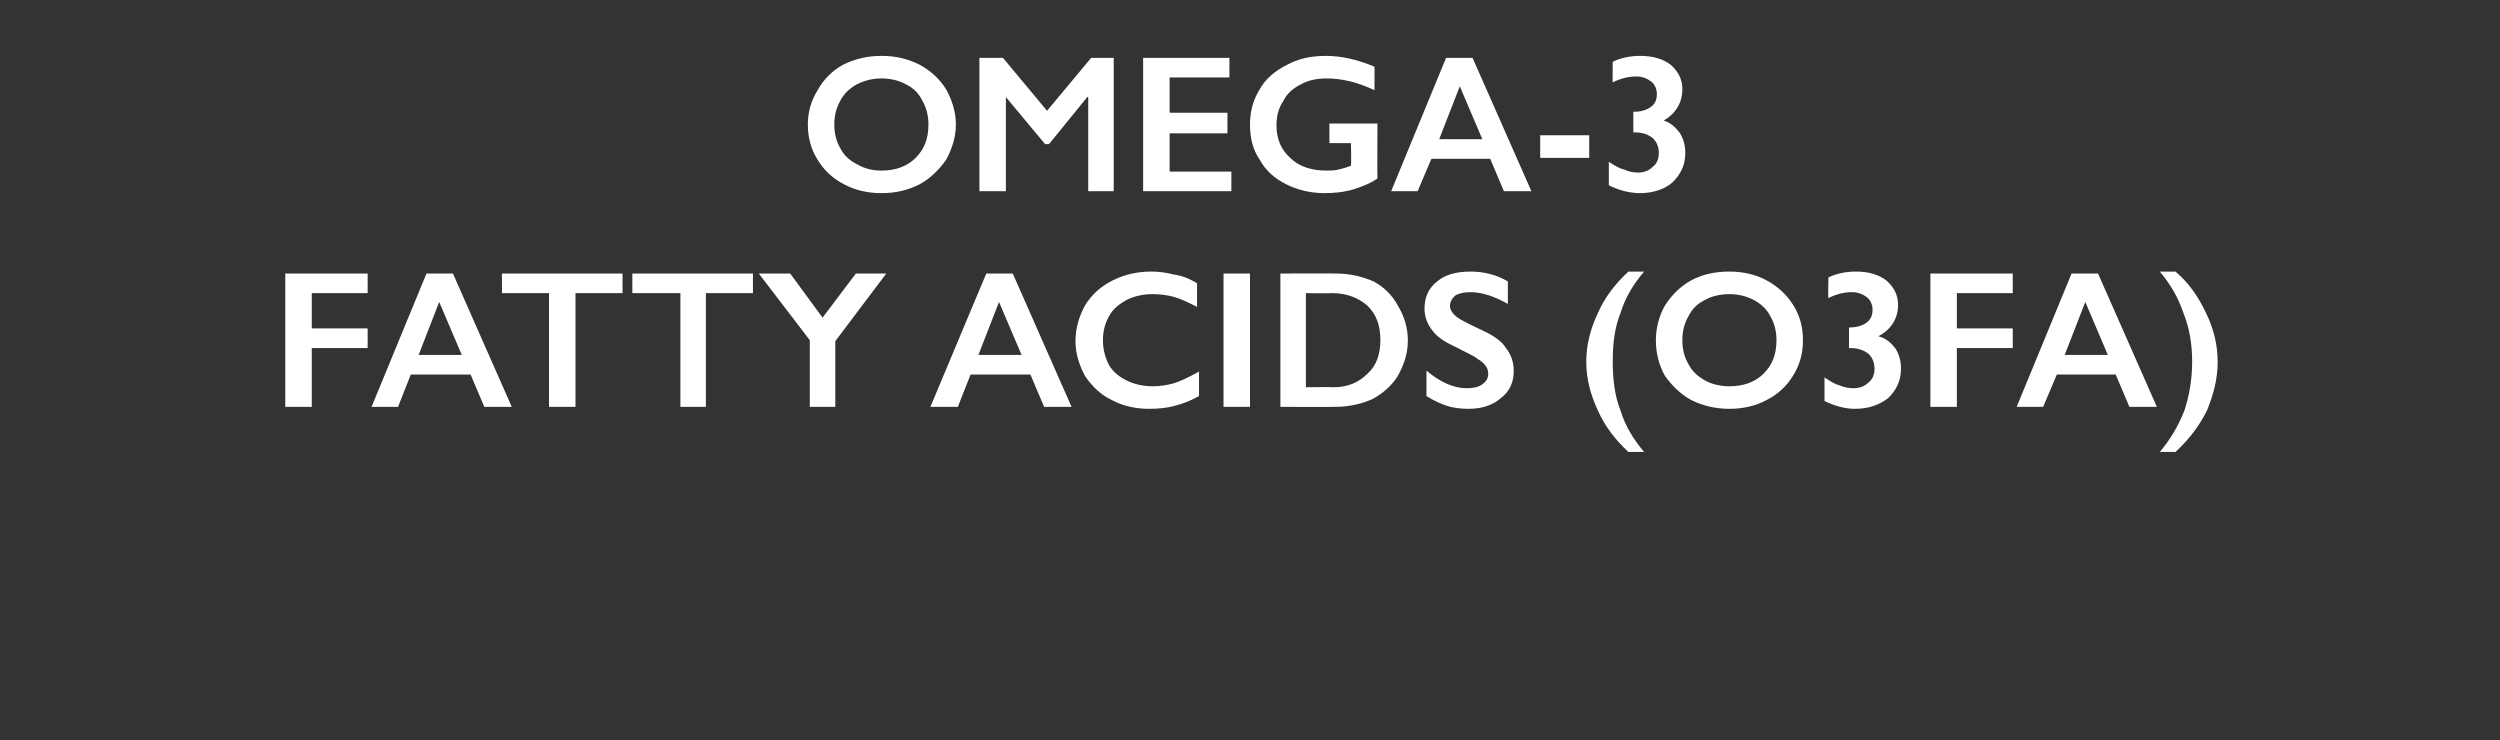
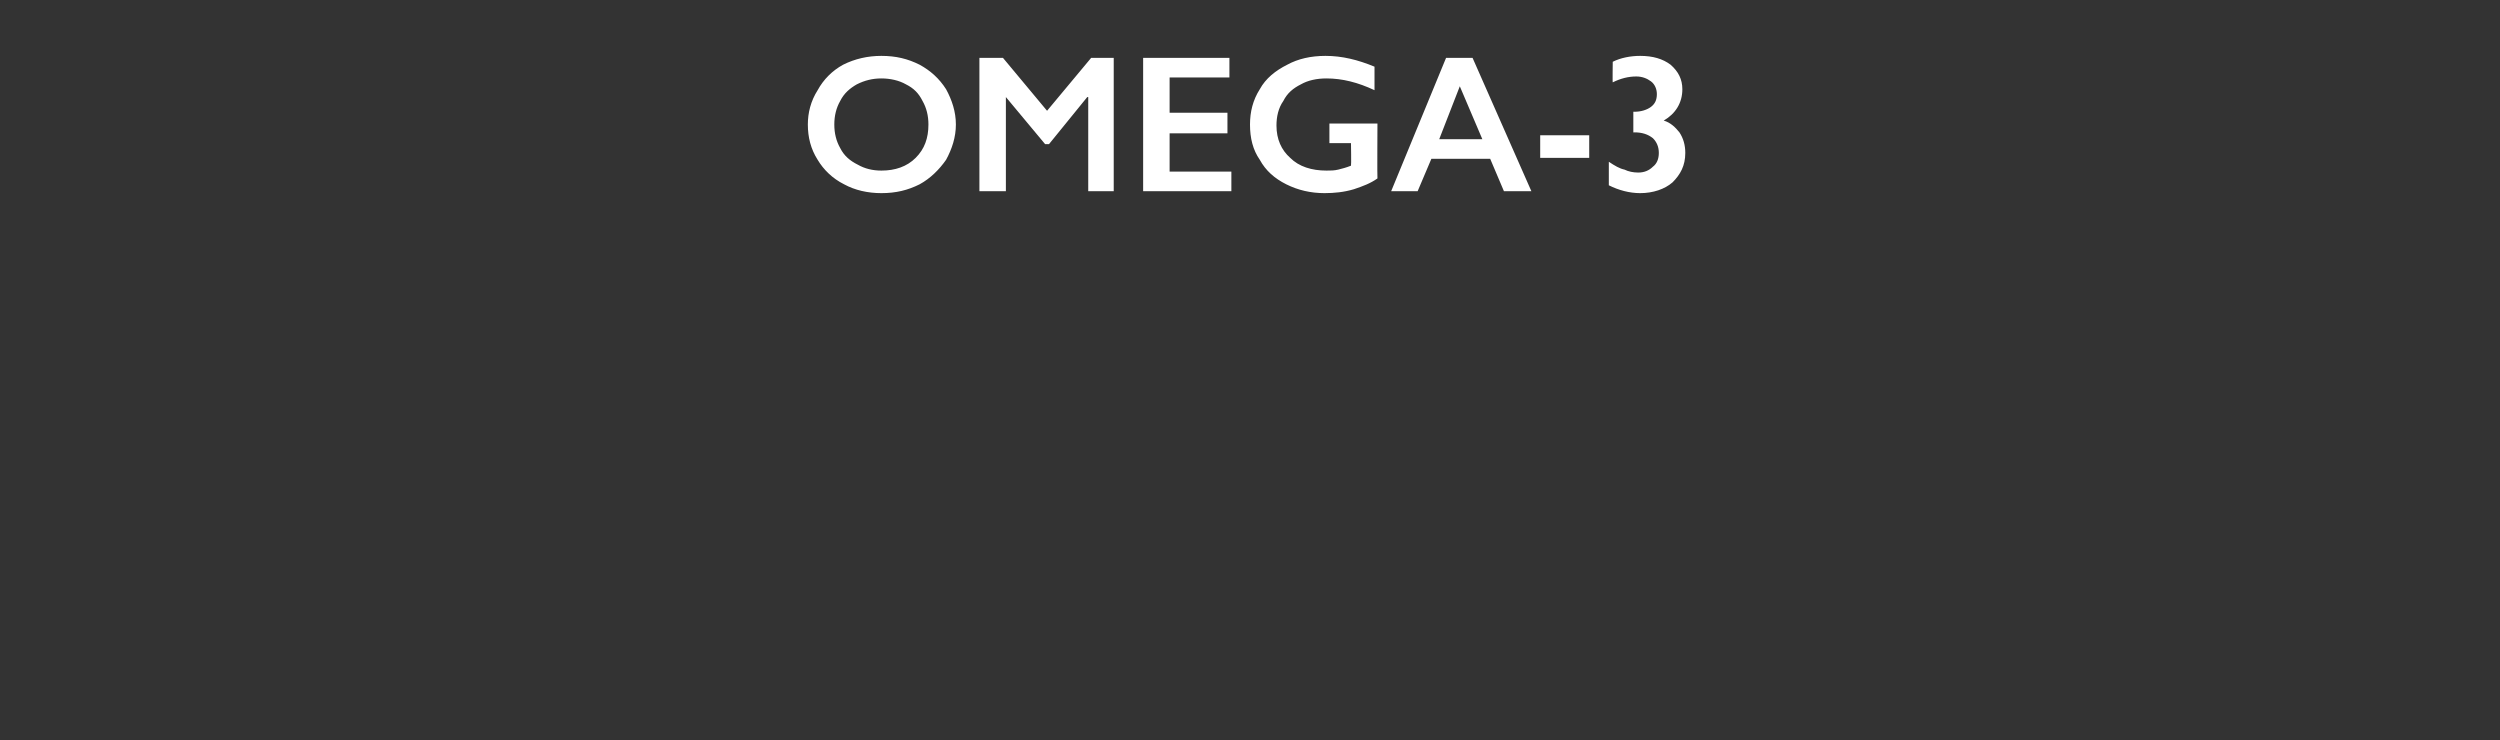
<svg xmlns="http://www.w3.org/2000/svg" version="1.1" width="255px" height="75.5px" viewBox="0 -5 255 75.5" style="top:-5px">
  <rect x="0" y="-5" width="255" height="75.5" fill="#333333" stroke="none" />
  <desc>Omega 3 fatty acids (O3FA)</desc>
  <defs />
  <g id="Polygon131268">
-     <path d="M 37.5 22.9 L 37.5 24.9 L 31.8 24.9 L 31.8 28.5 L 37.5 28.5 L 37.5 30.5 L 31.8 30.5 L 31.8 36.5 L 29.1 36.5 L 29.1 22.9 L 37.5 22.9 Z M 46.2 22.9 L 52.2 36.5 L 49.4 36.5 L 48 33.2 L 41.9 33.2 L 40.6 36.5 L 37.9 36.5 L 43.5 22.9 L 46.2 22.9 Z M 42.7 31.2 L 47.1 31.2 L 44.8 25.8 L 42.7 31.2 Z M 63.5 22.9 L 63.5 24.9 L 58.7 24.9 L 58.7 36.5 L 56 36.5 L 56 24.9 L 51.2 24.9 L 51.2 22.9 L 63.5 22.9 Z M 76.8 22.9 L 76.8 24.9 L 72 24.9 L 72 36.5 L 69.4 36.5 L 69.4 24.9 L 64.5 24.9 L 64.5 22.9 L 76.8 22.9 Z M 80.6 22.9 L 83.9 27.4 L 87.3 22.9 L 90.4 22.9 L 85.2 29.8 L 85.2 36.5 L 82.6 36.5 L 82.6 29.7 L 77.4 22.9 L 80.6 22.9 Z M 103.3 22.9 L 109.3 36.5 L 106.5 36.5 L 105.1 33.2 L 99 33.2 L 97.7 36.5 L 94.9 36.5 L 100.6 22.9 L 103.3 22.9 Z M 99.8 31.2 L 104.2 31.2 L 101.9 25.8 L 99.8 31.2 Z M 117.4 22.7 C 118.2 22.7 119 22.8 119.7 23 C 120.5 23.1 121.3 23.4 122.1 23.9 C 122.1 23.9 122.1 26.3 122.1 26.3 C 121.3 25.9 120.5 25.5 119.8 25.3 C 119.1 25.1 118.3 25 117.6 25 C 116.6 25 115.7 25.2 114.9 25.6 C 114.2 26 113.5 26.5 113.1 27.3 C 112.7 28 112.5 28.8 112.5 29.7 C 112.5 30.6 112.7 31.4 113.1 32.2 C 113.5 32.9 114.1 33.4 114.9 33.8 C 115.7 34.2 116.6 34.4 117.6 34.4 C 118.3 34.4 119 34.3 119.7 34.1 C 120.4 33.9 121.2 33.5 122.3 32.9 C 122.3 32.9 122.3 35.4 122.3 35.4 C 121.4 35.9 120.6 36.2 119.8 36.4 C 119.1 36.6 118.2 36.7 117.2 36.7 C 115.8 36.7 114.5 36.4 113.4 35.8 C 112.3 35.3 111.4 34.4 110.7 33.4 C 110.1 32.3 109.7 31.1 109.7 29.8 C 109.7 28.4 110.1 27.2 110.7 26.1 C 111.4 25 112.3 24.2 113.5 23.6 C 114.7 23 116 22.7 117.4 22.7 Z M 127.5 22.9 L 127.5 36.5 L 124.8 36.5 L 124.8 22.9 L 127.5 22.9 Z M 136.3 22.9 C 137.7 22.9 138.9 23.2 140.1 23.7 C 141.2 24.3 142 25.1 142.6 26.2 C 143.2 27.2 143.6 28.4 143.6 29.7 C 143.6 31.1 143.2 32.2 142.6 33.3 C 142 34.3 141.1 35.1 140 35.7 C 138.9 36.2 137.6 36.5 136.1 36.5 C 136.11 36.52 130.6 36.5 130.6 36.5 L 130.6 22.9 C 130.6 22.9 136.27 22.88 136.3 22.9 Z M 136 34.5 C 137.5 34.5 138.6 34 139.5 33.1 C 140.4 32.3 140.8 31.1 140.8 29.7 C 140.8 28.2 140.4 27.1 139.5 26.2 C 138.6 25.4 137.4 24.9 135.9 24.9 C 135.9 24.94 133.2 24.9 133.2 24.9 L 133.2 34.5 C 133.2 34.5 135.99 34.46 136 34.5 Z M 150 22.7 C 151.3 22.7 152.6 23 153.8 23.7 C 153.8 23.7 153.8 26 153.8 26 C 152.4 25.2 151.1 24.8 150 24.8 C 149.4 24.8 148.9 24.9 148.5 25.1 C 148.1 25.4 147.9 25.8 147.9 26.2 C 147.9 26.7 148.3 27.2 149 27.6 C 149.2 27.7 149.9 28.1 151.2 28.7 C 152.3 29.2 153.2 29.8 153.6 30.5 C 154.1 31.1 154.4 31.9 154.4 32.8 C 154.4 34 154 34.9 153.1 35.6 C 152.3 36.3 151.2 36.7 149.8 36.7 C 149 36.7 148.2 36.6 147.6 36.4 C 147 36.2 146.3 35.9 145.5 35.4 C 145.5 35.4 145.5 32.8 145.5 32.8 C 146.9 34 148.3 34.6 149.6 34.6 C 150.2 34.6 150.8 34.5 151.2 34.2 C 151.6 33.9 151.8 33.6 151.8 33.1 C 151.8 32.5 151.4 32 150.7 31.6 C 150.2 31.2 149.4 30.9 148.5 30.4 C 147.4 29.9 146.6 29.4 146.1 28.7 C 145.6 28.1 145.3 27.3 145.3 26.5 C 145.3 25.3 145.7 24.4 146.6 23.7 C 147.4 23 148.6 22.7 150 22.7 Z M 167.7 22.7 C 166.6 24 165.8 25.3 165.3 26.9 C 164.7 28.4 164.5 30 164.5 31.9 C 164.5 33.7 164.7 35.4 165.3 36.9 C 165.8 38.5 166.6 39.8 167.7 41.1 C 167.7 41.1 166.1 41.1 166.1 41.1 C 164.8 39.9 163.7 38.5 163 36.9 C 162.2 35.2 161.8 33.6 161.8 31.9 C 161.8 30.2 162.2 28.6 163 26.9 C 163.7 25.3 164.8 23.9 166.1 22.7 C 166.1 22.7 167.7 22.7 167.7 22.7 Z M 176.4 22.7 C 177.8 22.7 179.1 23 180.2 23.6 C 181.3 24.2 182.2 25 182.9 26.1 C 183.6 27.2 183.9 28.4 183.9 29.7 C 183.9 31 183.6 32.2 182.9 33.3 C 182.3 34.3 181.4 35.2 180.2 35.8 C 179.1 36.4 177.8 36.7 176.4 36.7 C 175 36.7 173.7 36.4 172.5 35.8 C 171.4 35.2 170.5 34.3 169.8 33.3 C 169.2 32.2 168.9 31 168.9 29.7 C 168.9 28.5 169.2 27.3 169.8 26.2 C 170.5 25.1 171.4 24.2 172.5 23.6 C 173.6 23 174.9 22.7 176.4 22.7 Z M 171.6 29.7 C 171.6 30.6 171.8 31.4 172.2 32.1 C 172.6 32.9 173.2 33.4 173.9 33.8 C 174.6 34.2 175.5 34.4 176.4 34.4 C 177.8 34.4 179 34 179.9 33.1 C 180.8 32.2 181.2 31.1 181.2 29.7 C 181.2 28.8 181 28 180.6 27.3 C 180.2 26.5 179.6 26 178.9 25.6 C 178.1 25.2 177.3 25 176.4 25 C 175.5 25 174.6 25.2 173.9 25.6 C 173.1 26 172.6 26.5 172.2 27.3 C 171.8 28 171.6 28.8 171.6 29.7 Z M 186.5 23.3 C 187.3 22.9 188.3 22.7 189.3 22.7 C 190.6 22.7 191.6 23 192.4 23.6 C 193.2 24.3 193.6 25.1 193.6 26.1 C 193.6 27.5 192.9 28.6 191.6 29.3 C 192.4 29.5 192.9 30 193.3 30.5 C 193.7 31.1 193.9 31.8 193.9 32.6 C 193.9 33.9 193.4 34.8 192.6 35.6 C 191.7 36.3 190.6 36.7 189.2 36.7 C 188.2 36.7 187.1 36.4 186.1 35.9 C 186.1 35.9 186.1 33.5 186.1 33.5 C 186.7 33.9 187.2 34.2 187.6 34.3 C 188.1 34.5 188.6 34.6 189 34.6 C 189.7 34.6 190.2 34.4 190.6 34 C 191 33.7 191.2 33.2 191.2 32.6 C 191.2 32 191 31.5 190.6 31.1 C 190.1 30.7 189.5 30.5 188.7 30.5 C 188.71 30.53 188.6 30.5 188.6 30.5 L 188.6 28.4 C 188.6 28.4 188.67 28.41 188.7 28.4 C 189.4 28.4 190 28.2 190.4 27.9 C 190.8 27.6 191 27.2 191 26.6 C 191 26.1 190.8 25.6 190.4 25.3 C 190 25 189.5 24.8 188.9 24.8 C 188.1 24.8 187.3 25 186.5 25.4 C 186.45 25.44 186.5 23.3 186.5 23.3 C 186.5 23.3 186.45 23.3 186.5 23.3 Z M 205.3 22.9 L 205.3 24.9 L 199.6 24.9 L 199.6 28.5 L 205.3 28.5 L 205.3 30.5 L 199.6 30.5 L 199.6 36.5 L 196.9 36.5 L 196.9 22.9 L 205.3 22.9 Z M 214 22.9 L 220 36.5 L 217.2 36.5 L 215.8 33.2 L 209.8 33.2 L 208.4 36.5 L 205.7 36.5 L 211.3 22.9 L 214 22.9 Z M 210.6 31.2 L 215 31.2 L 212.7 25.8 L 210.6 31.2 Z M 221.9 22.7 C 223.2 23.8 224.2 25.2 225 26.9 C 225.8 28.5 226.2 30.2 226.2 31.9 C 226.2 33.6 225.8 35.2 225.1 36.9 C 224.3 38.5 223.2 39.9 221.9 41.1 C 221.9 41.1 220.3 41.1 220.3 41.1 C 221.4 39.8 222.2 38.4 222.8 36.9 C 223.3 35.4 223.6 33.7 223.6 31.9 C 223.6 30 223.3 28.4 222.7 26.9 C 222.2 25.4 221.4 24 220.3 22.7 C 220.3 22.7 221.9 22.7 221.9 22.7 Z " stroke="none" fill="#fff" />
-   </g>
+     </g>
  <g id="Polygon131267">
    <path d="M 89.9 0.7 C 91.4 0.7 92.6 1 93.8 1.6 C 94.9 2.2 95.8 3 96.5 4.1 C 97.1 5.2 97.5 6.4 97.5 7.7 C 97.5 9 97.1 10.2 96.5 11.3 C 95.8 12.3 94.9 13.2 93.8 13.8 C 92.6 14.4 91.4 14.7 89.9 14.7 C 88.5 14.7 87.2 14.4 86.1 13.8 C 84.9 13.2 84 12.3 83.4 11.3 C 82.7 10.2 82.4 9 82.4 7.7 C 82.4 6.5 82.7 5.3 83.4 4.2 C 84 3.1 84.9 2.2 86 1.6 C 87.2 1 88.5 0.7 89.9 0.7 Z M 85.1 7.7 C 85.1 8.6 85.3 9.4 85.7 10.1 C 86.1 10.9 86.7 11.4 87.5 11.8 C 88.2 12.2 89 12.4 89.9 12.4 C 91.3 12.4 92.5 12 93.4 11.1 C 94.3 10.2 94.7 9.1 94.7 7.7 C 94.7 6.8 94.5 6 94.1 5.3 C 93.7 4.5 93.2 4 92.4 3.6 C 91.7 3.2 90.8 3 89.9 3 C 89 3 88.2 3.2 87.4 3.6 C 86.7 4 86.1 4.5 85.7 5.3 C 85.3 6 85.1 6.8 85.1 7.7 Z M 102.3 0.9 L 106.8 6.3 L 111.3 0.9 L 113.6 0.9 L 113.6 14.5 L 111 14.5 L 111 4.9 L 110.9 4.9 L 107 9.7 L 106.6 9.7 L 102.6 4.9 L 102.6 4.9 L 102.6 14.5 L 99.9 14.5 L 99.9 0.9 L 102.3 0.9 Z M 125.4 0.9 L 125.4 2.9 L 119.3 2.9 L 119.3 6.5 L 125.2 6.5 L 125.2 8.6 L 119.3 8.6 L 119.3 12.5 L 125.6 12.5 L 125.6 14.5 L 116.6 14.5 L 116.6 0.9 L 125.4 0.9 Z M 135.2 0.7 C 136.9 0.7 138.5 1.1 140.2 1.8 C 140.2 1.8 140.2 4.2 140.2 4.2 C 138.5 3.4 136.9 3 135.3 3 C 134.3 3 133.4 3.2 132.7 3.6 C 131.9 4 131.3 4.5 130.9 5.3 C 130.4 6 130.2 6.9 130.2 7.8 C 130.2 9.2 130.7 10.3 131.6 11.1 C 132.5 12 133.8 12.4 135.3 12.4 C 135.7 12.4 136.1 12.4 136.5 12.3 C 136.9 12.2 137.3 12.1 137.8 11.9 C 137.84 11.9 137.8 9.6 137.8 9.6 L 135.6 9.6 L 135.6 7.6 L 140.5 7.6 C 140.5 7.6 140.47 13.2 140.5 13.2 C 139.8 13.7 139 14 138.1 14.3 C 137.1 14.6 136.1 14.7 135.1 14.7 C 133.7 14.7 132.4 14.4 131.2 13.8 C 130 13.2 129.1 12.4 128.5 11.3 C 127.8 10.3 127.5 9.1 127.5 7.7 C 127.5 6.4 127.8 5.2 128.5 4.1 C 129.1 3 130.1 2.2 131.3 1.6 C 132.4 1 133.7 0.7 135.2 0.7 Z M 150.2 0.9 L 156.2 14.5 L 153.4 14.5 L 152 11.2 L 146 11.2 L 144.6 14.5 L 141.9 14.5 L 147.5 0.9 L 150.2 0.9 Z M 146.8 9.2 L 151.2 9.2 L 148.9 3.8 L 146.8 9.2 Z M 162.1 8.8 L 162.1 11.1 L 157.1 11.1 L 157.1 8.8 L 162.1 8.8 Z M 164.5 1.3 C 165.3 0.9 166.3 0.7 167.3 0.7 C 168.6 0.7 169.6 1 170.4 1.6 C 171.2 2.3 171.6 3.1 171.6 4.1 C 171.6 5.5 170.9 6.6 169.7 7.3 C 170.4 7.5 170.9 8 171.3 8.5 C 171.7 9.1 171.9 9.8 171.9 10.6 C 171.9 11.9 171.4 12.8 170.6 13.6 C 169.8 14.3 168.6 14.7 167.3 14.7 C 166.2 14.7 165.1 14.4 164.1 13.9 C 164.1 13.9 164.1 11.5 164.1 11.5 C 164.7 11.9 165.2 12.2 165.7 12.3 C 166.1 12.5 166.6 12.6 167.1 12.6 C 167.7 12.6 168.2 12.4 168.6 12 C 169 11.7 169.2 11.2 169.2 10.6 C 169.2 10 169 9.5 168.6 9.1 C 168.1 8.7 167.5 8.5 166.7 8.5 C 166.72 8.53 166.6 8.5 166.6 8.5 L 166.6 6.4 C 166.6 6.4 166.69 6.41 166.7 6.4 C 167.4 6.4 168 6.2 168.4 5.9 C 168.8 5.6 169 5.2 169 4.6 C 169 4.1 168.8 3.6 168.4 3.3 C 168 3 167.5 2.8 166.9 2.8 C 166.1 2.8 165.3 3 164.5 3.4 C 164.47 3.44 164.5 1.3 164.5 1.3 C 164.5 1.3 164.47 1.3 164.5 1.3 Z " stroke="none" fill="#fff" />
  </g>
</svg>